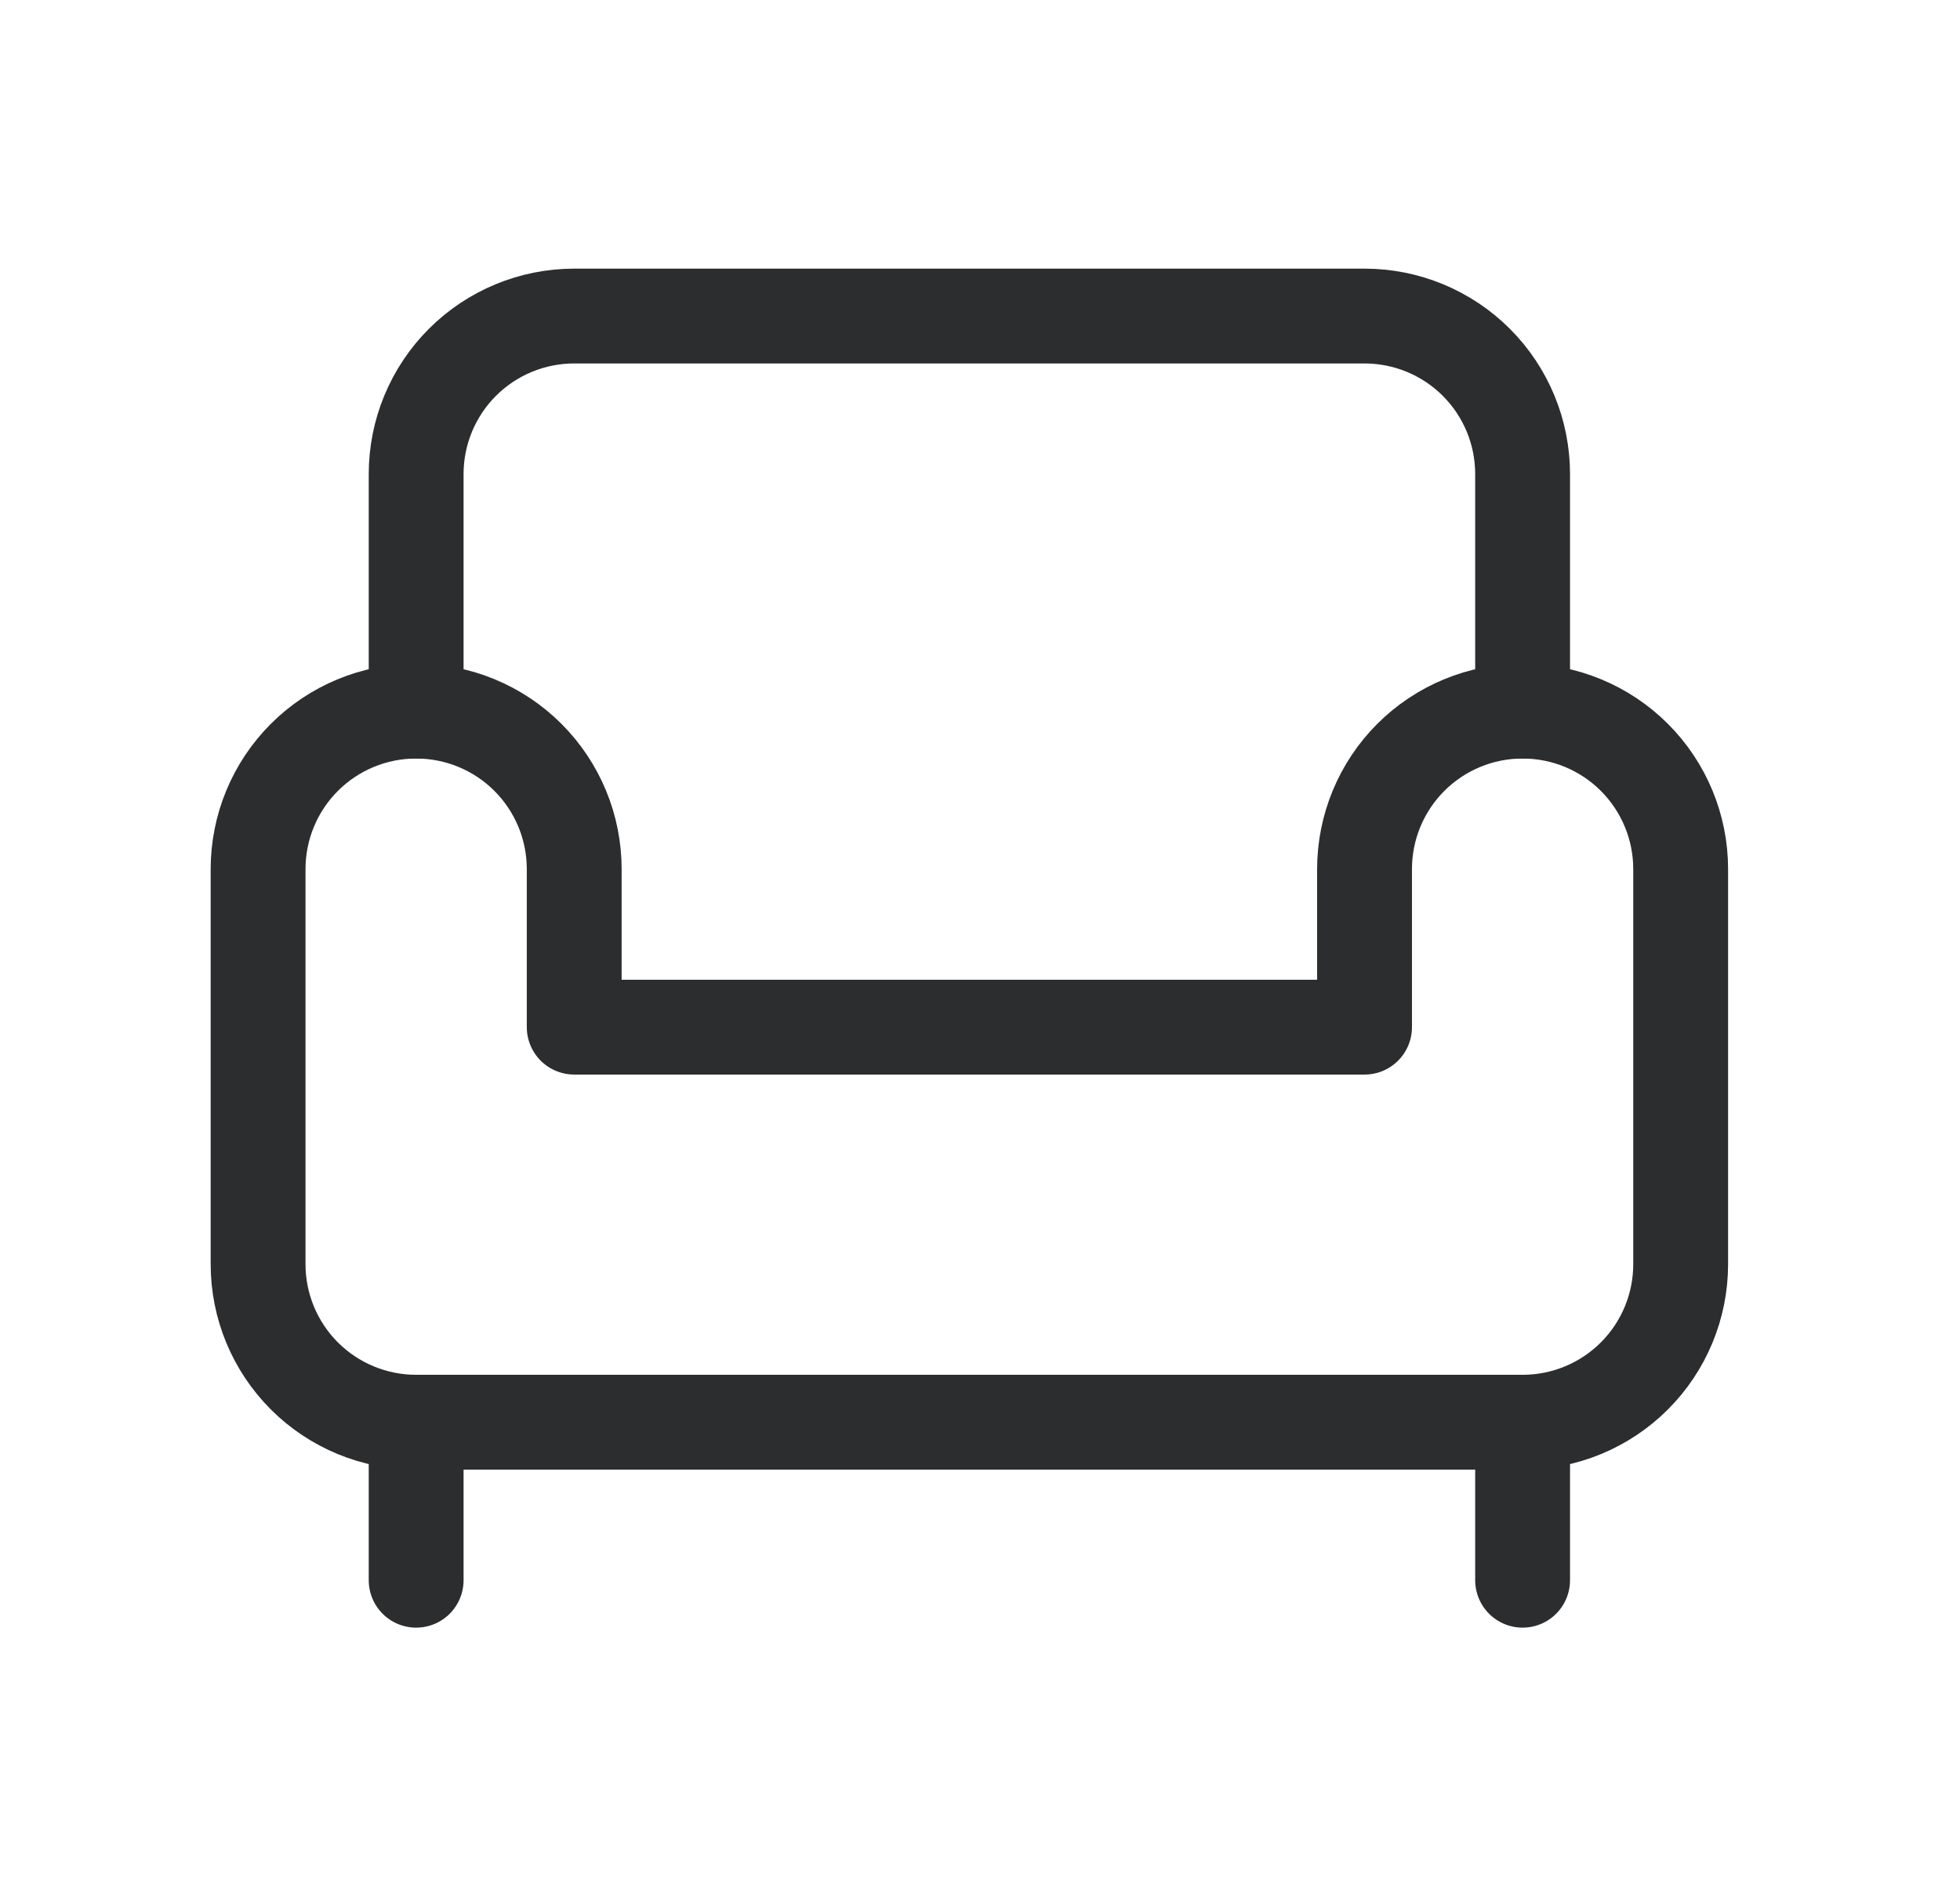
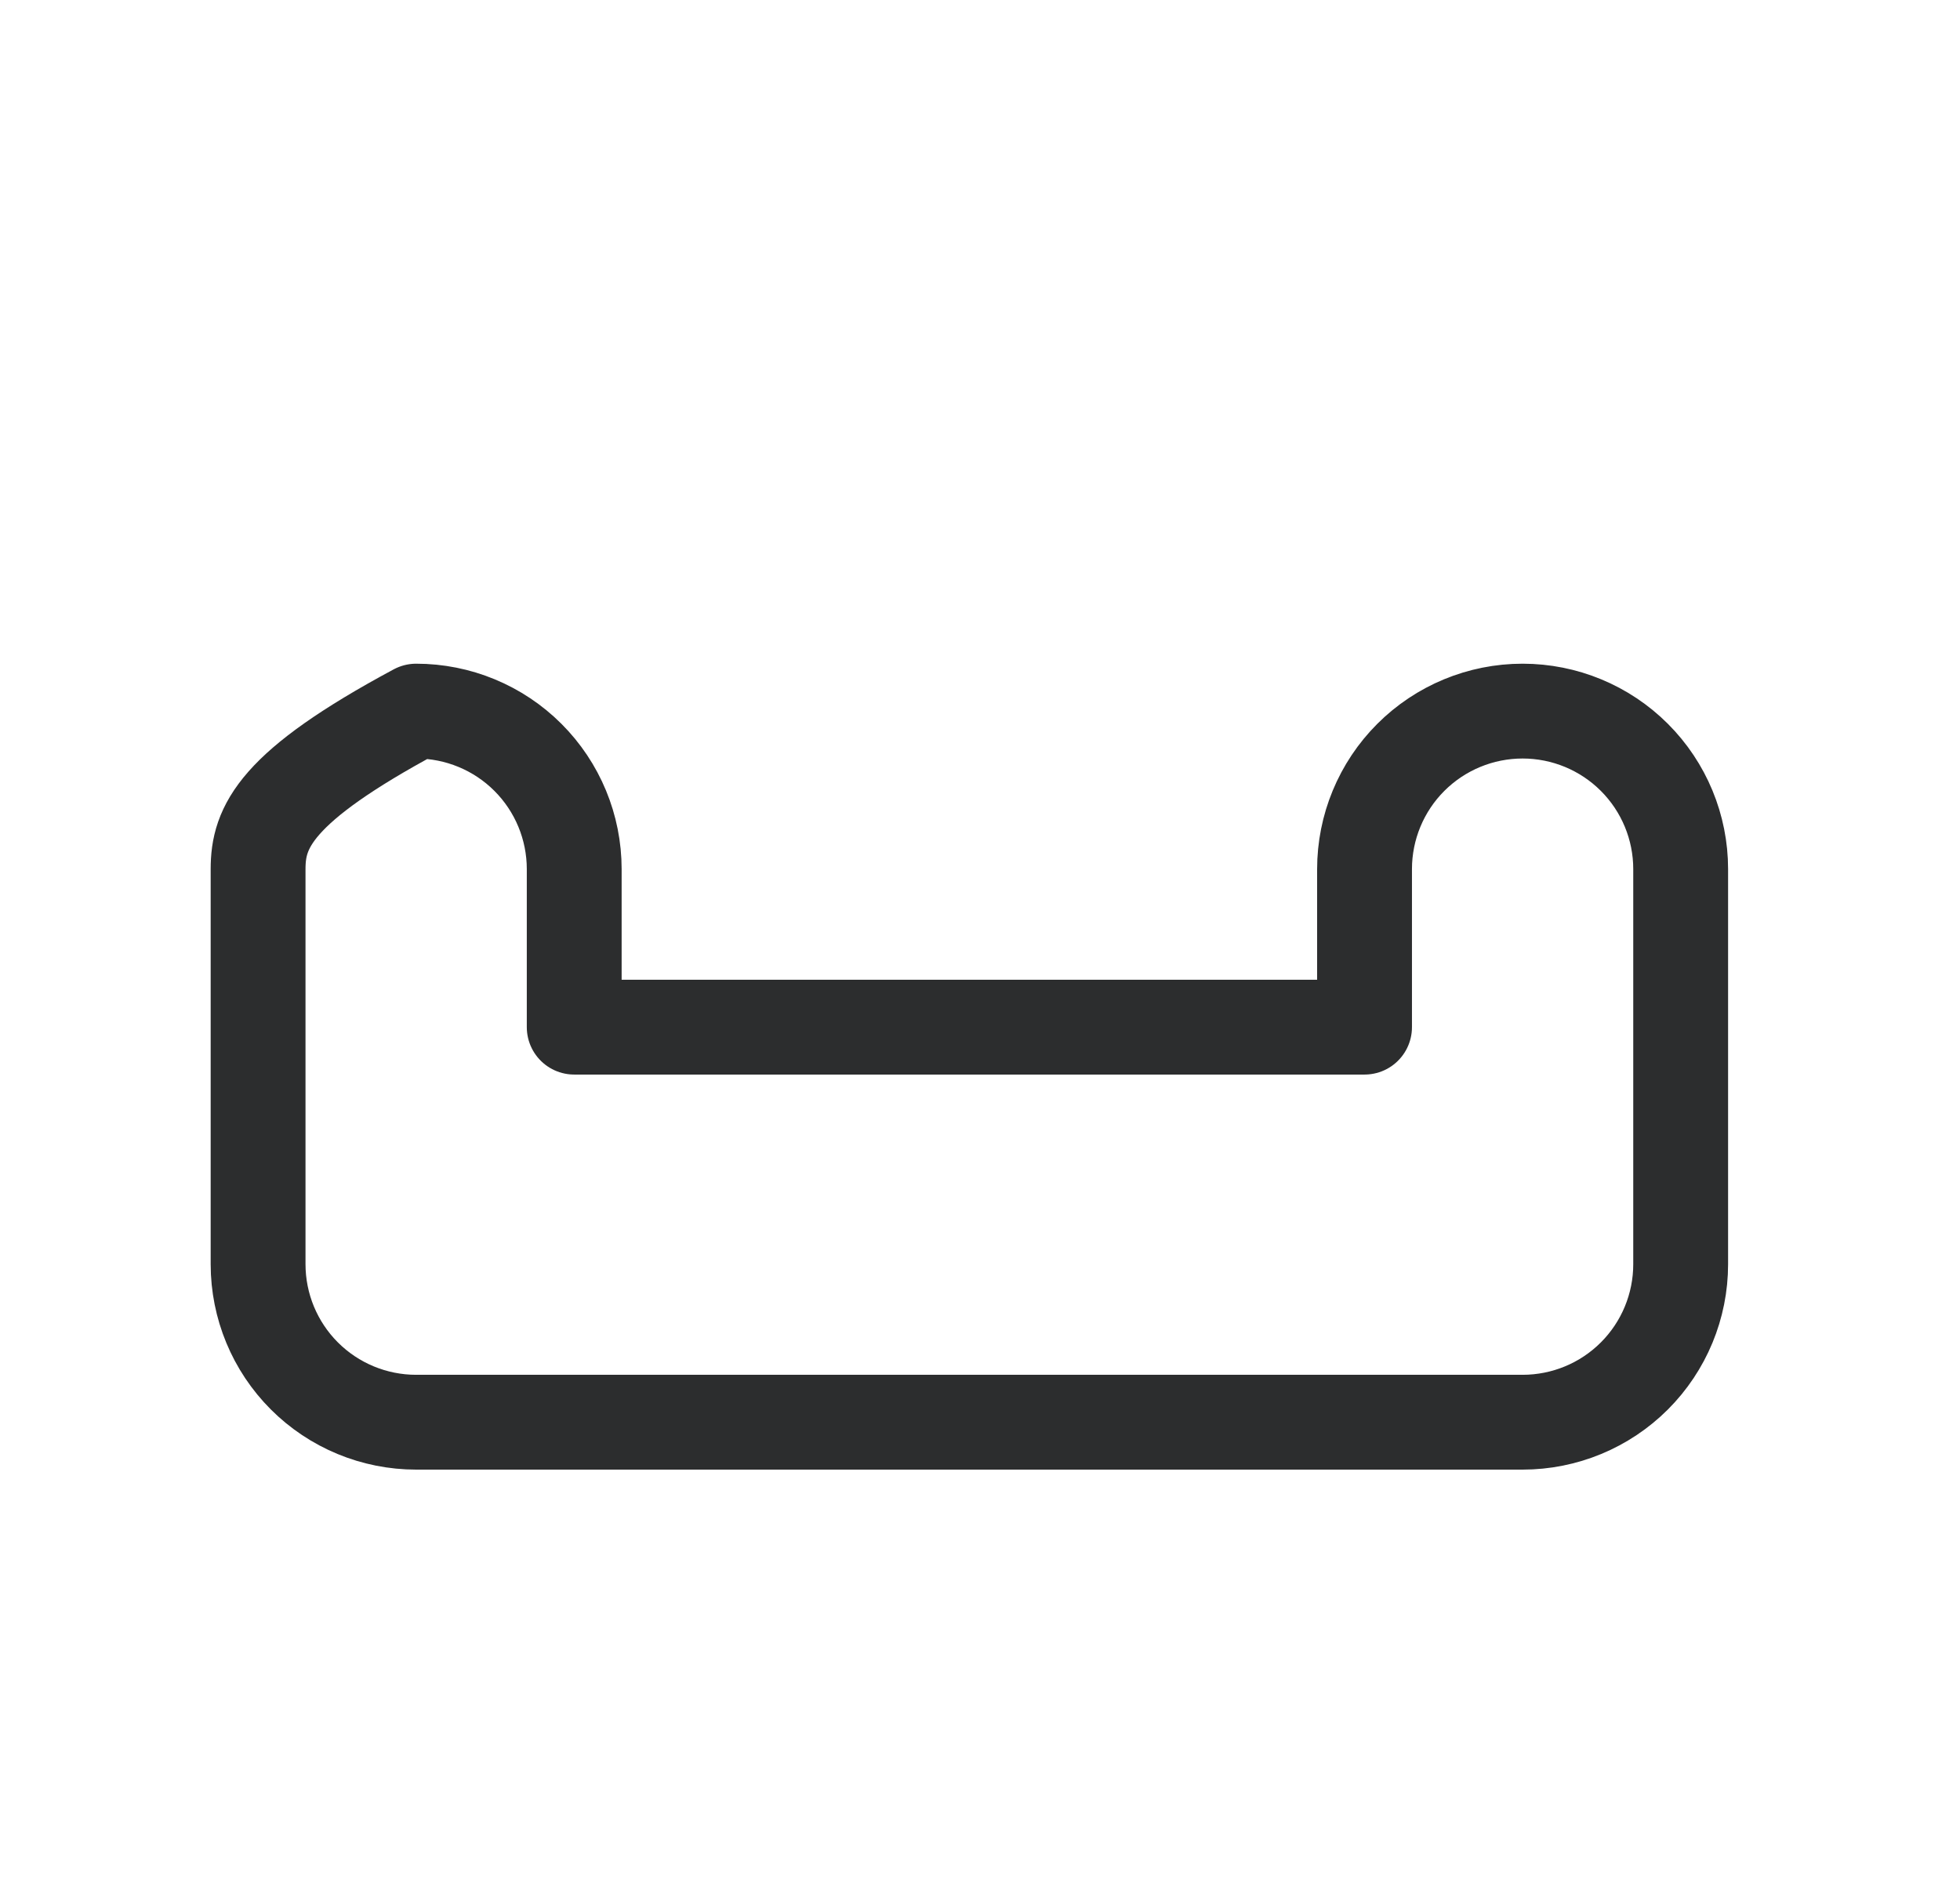
<svg xmlns="http://www.w3.org/2000/svg" width="31" height="30" viewBox="0 0 31 30" fill="none">
  <g opacity="0.9">
-     <path d="M24.082 11.25V7.5C24.082 6.837 23.819 6.201 23.35 5.732C22.881 5.263 22.245 5 21.582 5H9.082C8.419 5 7.783 5.263 7.314 5.732C6.845 6.201 6.582 6.837 6.582 7.5V11.25" stroke="#151617" stroke-width="1.5" stroke-linecap="square" stroke-linejoin="round" />
-     <path d="M4.082 20C4.082 20.663 4.345 21.299 4.814 21.768C5.283 22.237 5.919 22.5 6.582 22.5H24.082C24.745 22.5 25.381 22.237 25.85 21.768C26.319 21.299 26.582 20.663 26.582 20V13.75C26.582 13.087 26.319 12.451 25.85 11.982C25.381 11.513 24.745 11.25 24.082 11.25C23.419 11.25 22.783 11.513 22.314 11.982C21.845 12.451 21.582 13.087 21.582 13.75V16.25H9.082V13.75C9.082 13.087 8.819 12.451 8.35 11.982C7.881 11.513 7.245 11.25 6.582 11.25C5.919 11.25 5.283 11.513 4.814 11.982C4.345 12.451 4.082 13.087 4.082 13.75V20Z" stroke="#151617" stroke-width="1.5" stroke-linecap="round" stroke-linejoin="round" />
-     <path d="M6.582 22.5V25" stroke="#151617" stroke-width="1.5" stroke-linecap="round" stroke-linejoin="round" />
-     <path d="M24.082 22.5V25" stroke="#151617" stroke-width="1.5" stroke-linecap="round" stroke-linejoin="round" />
+     <path d="M4.082 20C4.082 20.663 4.345 21.299 4.814 21.768C5.283 22.237 5.919 22.5 6.582 22.5H24.082C24.745 22.5 25.381 22.237 25.85 21.768C26.319 21.299 26.582 20.663 26.582 20V13.75C26.582 13.087 26.319 12.451 25.85 11.982C25.381 11.513 24.745 11.25 24.082 11.25C23.419 11.25 22.783 11.513 22.314 11.982C21.845 12.451 21.582 13.087 21.582 13.75V16.25H9.082V13.75C9.082 13.087 8.819 12.451 8.35 11.982C7.881 11.513 7.245 11.25 6.582 11.25C4.345 12.451 4.082 13.087 4.082 13.75V20Z" stroke="#151617" stroke-width="1.5" stroke-linecap="round" stroke-linejoin="round" />
  </g>
</svg>